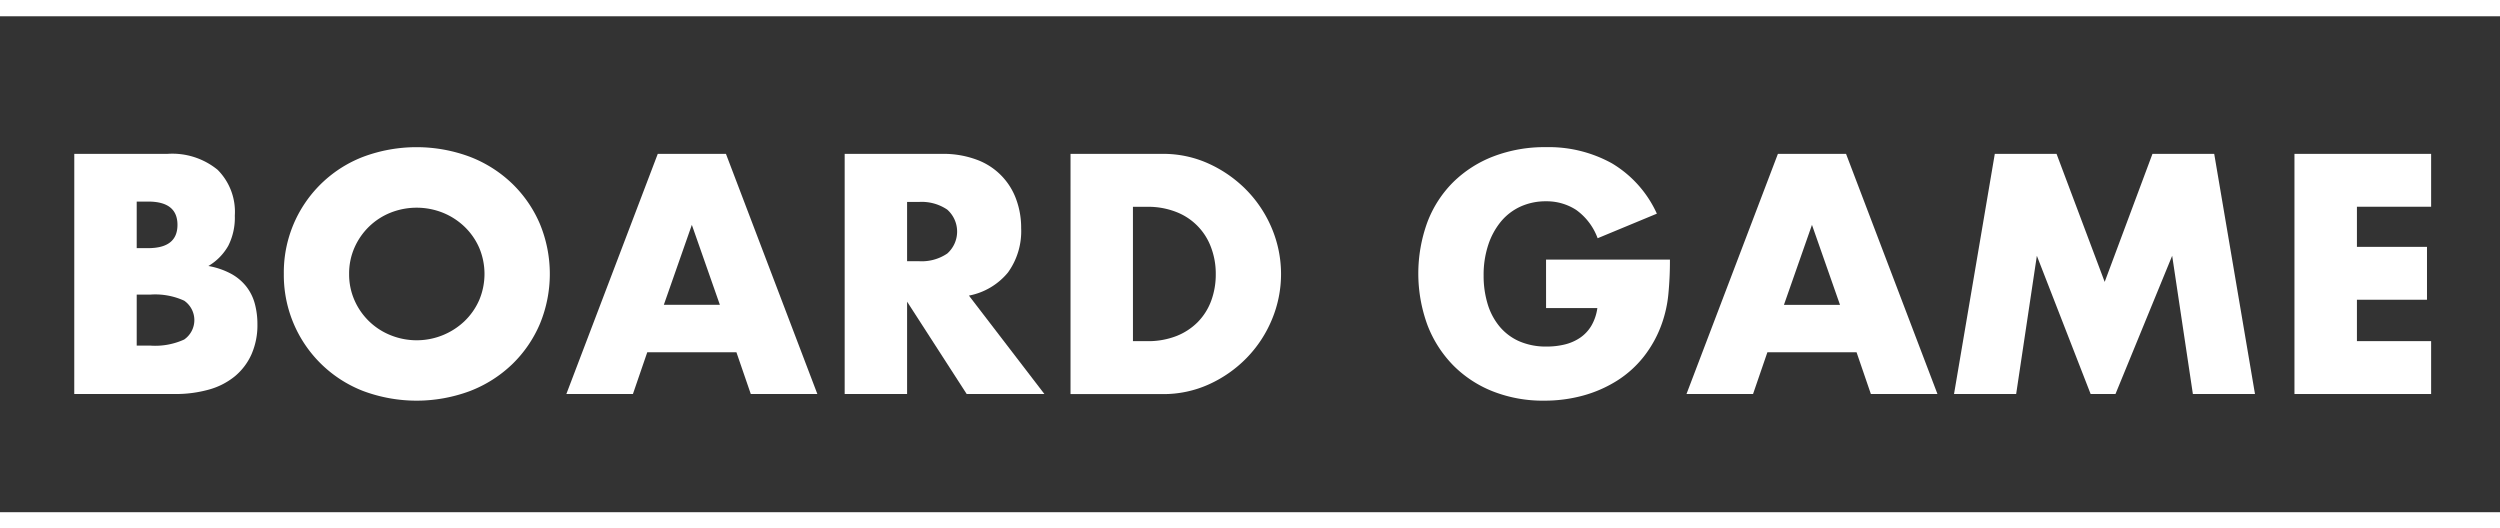
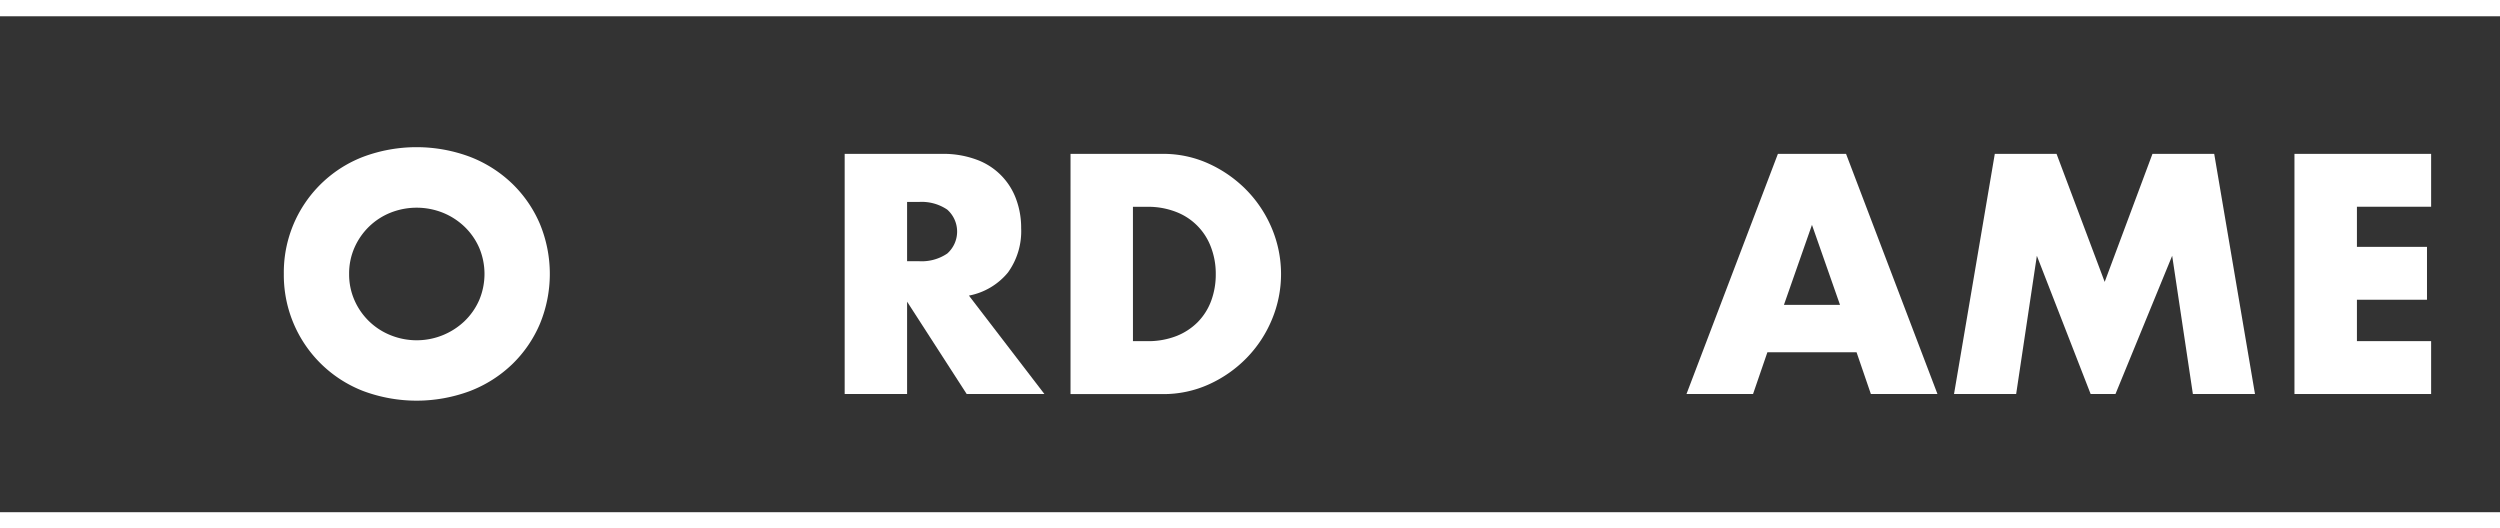
<svg xmlns="http://www.w3.org/2000/svg" viewBox="0 0 246.948 52.203">
  <rect x="0" y="0" width="246.948" height="52.203" fill="#333333" stroke="none" />
  <clipPath id="a">
    <path d="m0 0h246.948v52.203h-246.948z" />
  </clipPath>
  <g clip-path="url(#a)" fill="#fff">
-     <path d="m14.893 30.846h9.186a7.069 7.069 0 0 1 4.971 1.573 5.868 5.868 0 0 1 1.7 4.53 6.15 6.15 0 0 1 -.645 2.973 5.421 5.421 0 0 1 -1.966 2 7.462 7.462 0 0 1 2.249.771 4.892 4.892 0 0 1 1.51 1.274 4.762 4.762 0 0 1 .833 1.7 7.774 7.774 0 0 1 .252 2.013 7.127 7.127 0 0 1 -.582 2.957 6.01 6.01 0 0 1 -1.636 2.171 6.994 6.994 0 0 1 -2.565 1.319 12.131 12.131 0 0 1 -3.4.44h-9.91zm6.166 9.312h1.133q2.894 0 2.894-2.3t-2.894-2.3h-1.133zm0 9.627h1.353a6.87 6.87 0 0 0 3.334-.6 2.332 2.332 0 0 0 0-3.838 6.876 6.876 0 0 0 -3.334-.6h-1.353z" transform="translate(-7.555 -15.647)" />
    <path d="m56.9 42.026a12.223 12.223 0 0 1 7.818-11.562 15.082 15.082 0 0 1 10.587 0 12.508 12.508 0 0 1 4.169 2.658 12.171 12.171 0 0 1 2.726 3.978 12.917 12.917 0 0 1 0 9.847 12.166 12.166 0 0 1 -2.721 3.98 12.5 12.5 0 0 1 -4.169 2.658 15.082 15.082 0 0 1 -10.587 0 12.271 12.271 0 0 1 -7.823-11.559m6.45 0a6.317 6.317 0 0 0 .535 2.611 6.528 6.528 0 0 0 3.571 3.445 6.863 6.863 0 0 0 7.268-1.368 6.488 6.488 0 0 0 1.463-2.077 6.645 6.645 0 0 0 0-5.223 6.5 6.5 0 0 0 -1.463-2.076 6.74 6.74 0 0 0 -2.14-1.368 6.989 6.989 0 0 0 -5.128 0 6.547 6.547 0 0 0 -2.124 1.368 6.618 6.618 0 0 0 -1.447 2.076 6.319 6.319 0 0 0 -.535 2.612" transform="translate(-28.864 -14.967)" />
-     <path d="m130.335 50.446h-8.809l-1.415 4.121h-6.576l9.03-23.721h6.735l9.03 23.721h-6.576zm-1.635-4.688-2.769-7.9-2.768 7.9z" transform="translate(-57.591 -15.647)" />
    <path d="m189.064 54.567h-7.677l-5.887-9.123v9.124h-6.166v-23.722h9.6a9.427 9.427 0 0 1 3.461.582 6.519 6.519 0 0 1 3.885 3.917 8.122 8.122 0 0 1 .487 2.831 6.961 6.961 0 0 1 -1.305 4.389 6.578 6.578 0 0 1 -3.854 2.281zm-13.564-13.119h1.164a4.5 4.5 0 0 0 2.8-.755 2.9 2.9 0 0 0 0-4.342 4.5 4.5 0 0 0 -2.8-.755h-1.164z" transform="translate(-85.898 -15.647)" />
    <path d="m214.606 30.846h9.124a10.768 10.768 0 0 1 4.546.975 12.407 12.407 0 0 1 3.712 2.6 12.06 12.06 0 0 1 2.5 3.775 11.645 11.645 0 0 1 .016 9 12.006 12.006 0 0 1 -2.485 3.791 12.236 12.236 0 0 1 -3.712 2.611 10.834 10.834 0 0 1 -4.578.976h-9.124zm6.166 18.5h1.416a7.663 7.663 0 0 0 2.863-.5 6.121 6.121 0 0 0 2.123-1.385 5.92 5.92 0 0 0 1.322-2.092 7.491 7.491 0 0 0 .456-2.659 7.3 7.3 0 0 0 -.472-2.643 5.926 5.926 0 0 0 -3.461-3.492 7.571 7.571 0 0 0 -2.832-.5h-1.416z" transform="translate(-108.86 -15.647)" />
-     <path d="m296.943 40.61h12.238a34.111 34.111 0 0 1 -.157 3.429 12.2 12.2 0 0 1 -.629 2.863 11.426 11.426 0 0 1 -1.795 3.288 10.48 10.48 0 0 1 -2.659 2.391 12.486 12.486 0 0 1 -3.351 1.463 14.393 14.393 0 0 1 -3.838.5 13.482 13.482 0 0 1 -5.049-.912 11.386 11.386 0 0 1 -3.917-2.564 11.619 11.619 0 0 1 -2.548-3.964 14.809 14.809 0 0 1 -.016-10.193 11.151 11.151 0 0 1 2.548-3.949 11.584 11.584 0 0 1 3.979-2.548 14.124 14.124 0 0 1 5.191-.912 12.87 12.87 0 0 1 6.513 1.6 11.116 11.116 0 0 1 4.436 4.971l-5.85 2.427a5.957 5.957 0 0 0 -2.123-2.8 5.337 5.337 0 0 0 -2.973-.849 5.972 5.972 0 0 0 -2.517.519 5.453 5.453 0 0 0 -1.935 1.479 7.089 7.089 0 0 0 -1.258 2.312 9.41 9.41 0 0 0 -.456 3.021 9.548 9.548 0 0 0 .393 2.8 6.325 6.325 0 0 0 1.18 2.234 5.317 5.317 0 0 0 1.95 1.464 6.59 6.59 0 0 0 2.706.519 7.492 7.492 0 0 0 1.762-.2 4.656 4.656 0 0 0 1.526-.661 3.755 3.755 0 0 0 1.117-1.18 4.726 4.726 0 0 0 .6-1.762h-5.065z" transform="translate(-144.226 -14.967)" />
    <path d="m354.886 50.446h-8.809l-1.416 4.121h-6.575l9.03-23.721h6.732l9.03 23.721h-6.578zm-1.636-4.687-2.769-7.9-2.768 7.9z" transform="translate(-171.496 -15.647)" />
    <path d="m391.718 54.567 4.027-23.721h6.1l4.755 12.646 4.719-12.647h6.1l4.027 23.721h-6.135l-2.045-13.654-5.6 13.654h-2.454l-5.312-13.653-2.045 13.654z" transform="translate(-198.701 -15.647)" />
    <path d="m473.467 36.068h-7.33v3.964h6.921v5.223h-6.921v4.089h7.33v5.223h-13.5v-23.721h13.5z" transform="translate(-233.322 -15.647)" />
    <path d="m246.948 1.077h-246.948v-2.154h246.948z" transform="translate(0 51.672)" />
    <path d="m246.948 1.077h-246.948v-2.154h246.948z" transform="translate(0 .531)" />
  </g>
</svg>